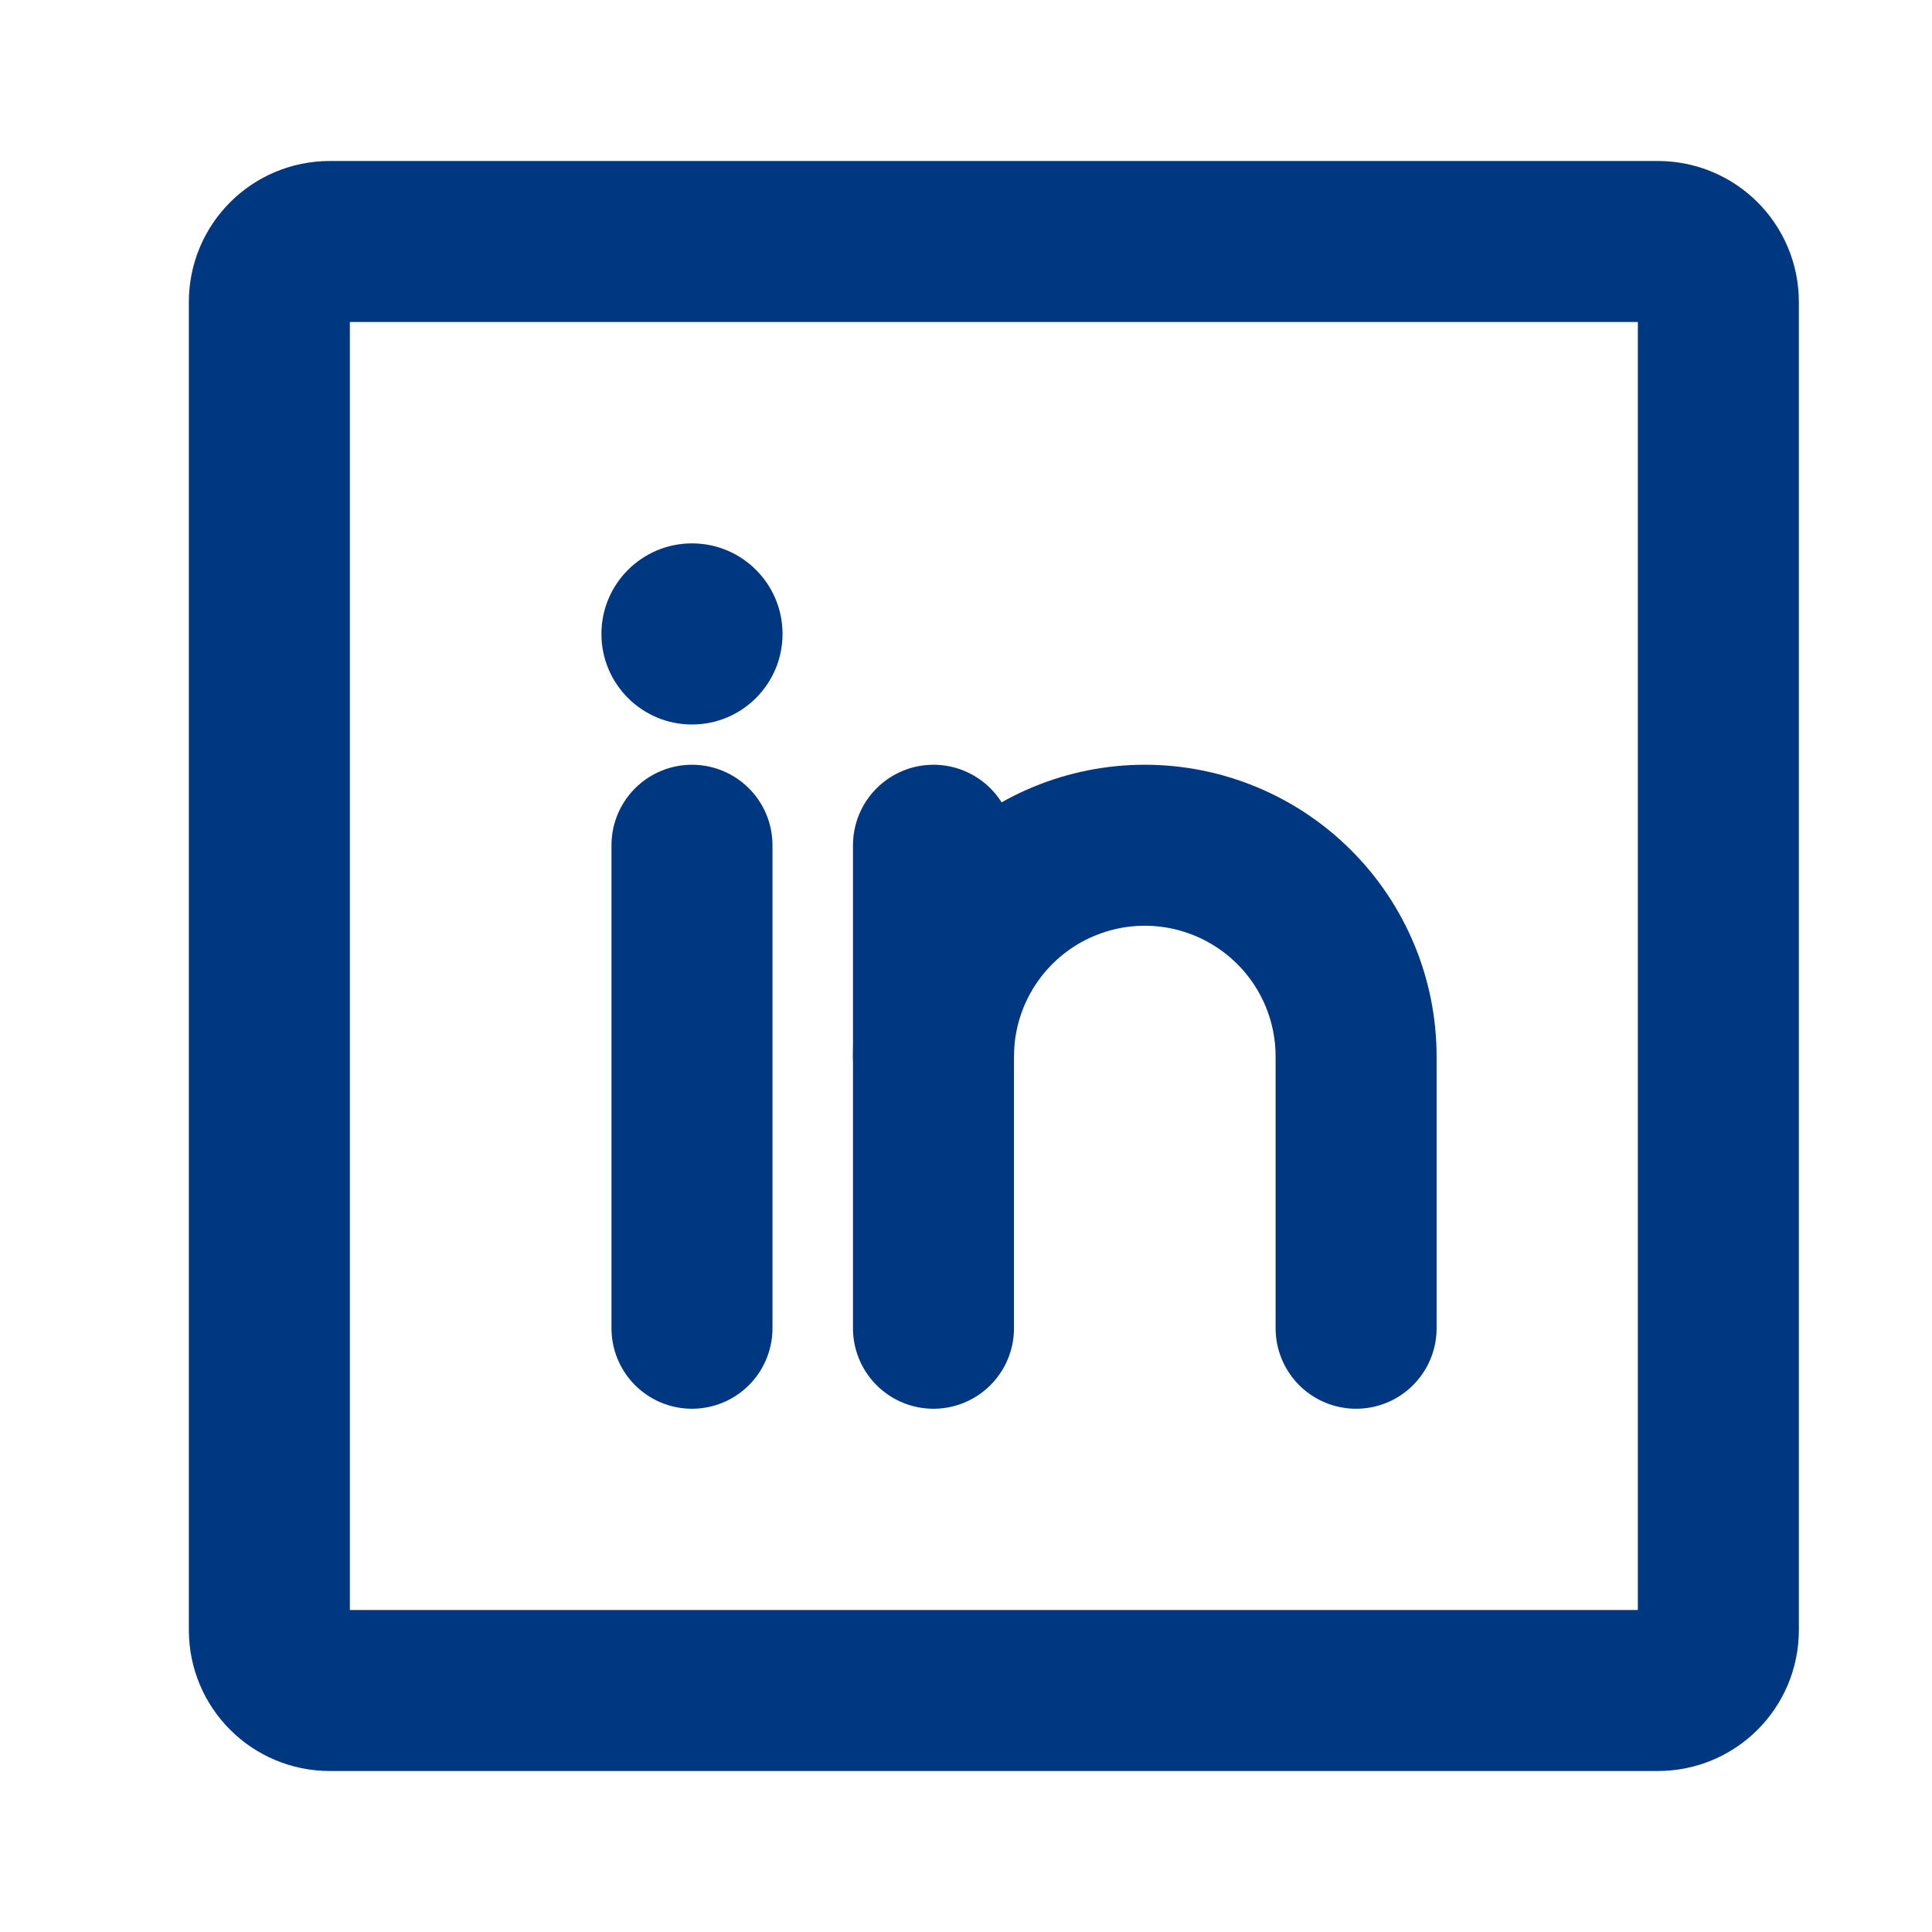
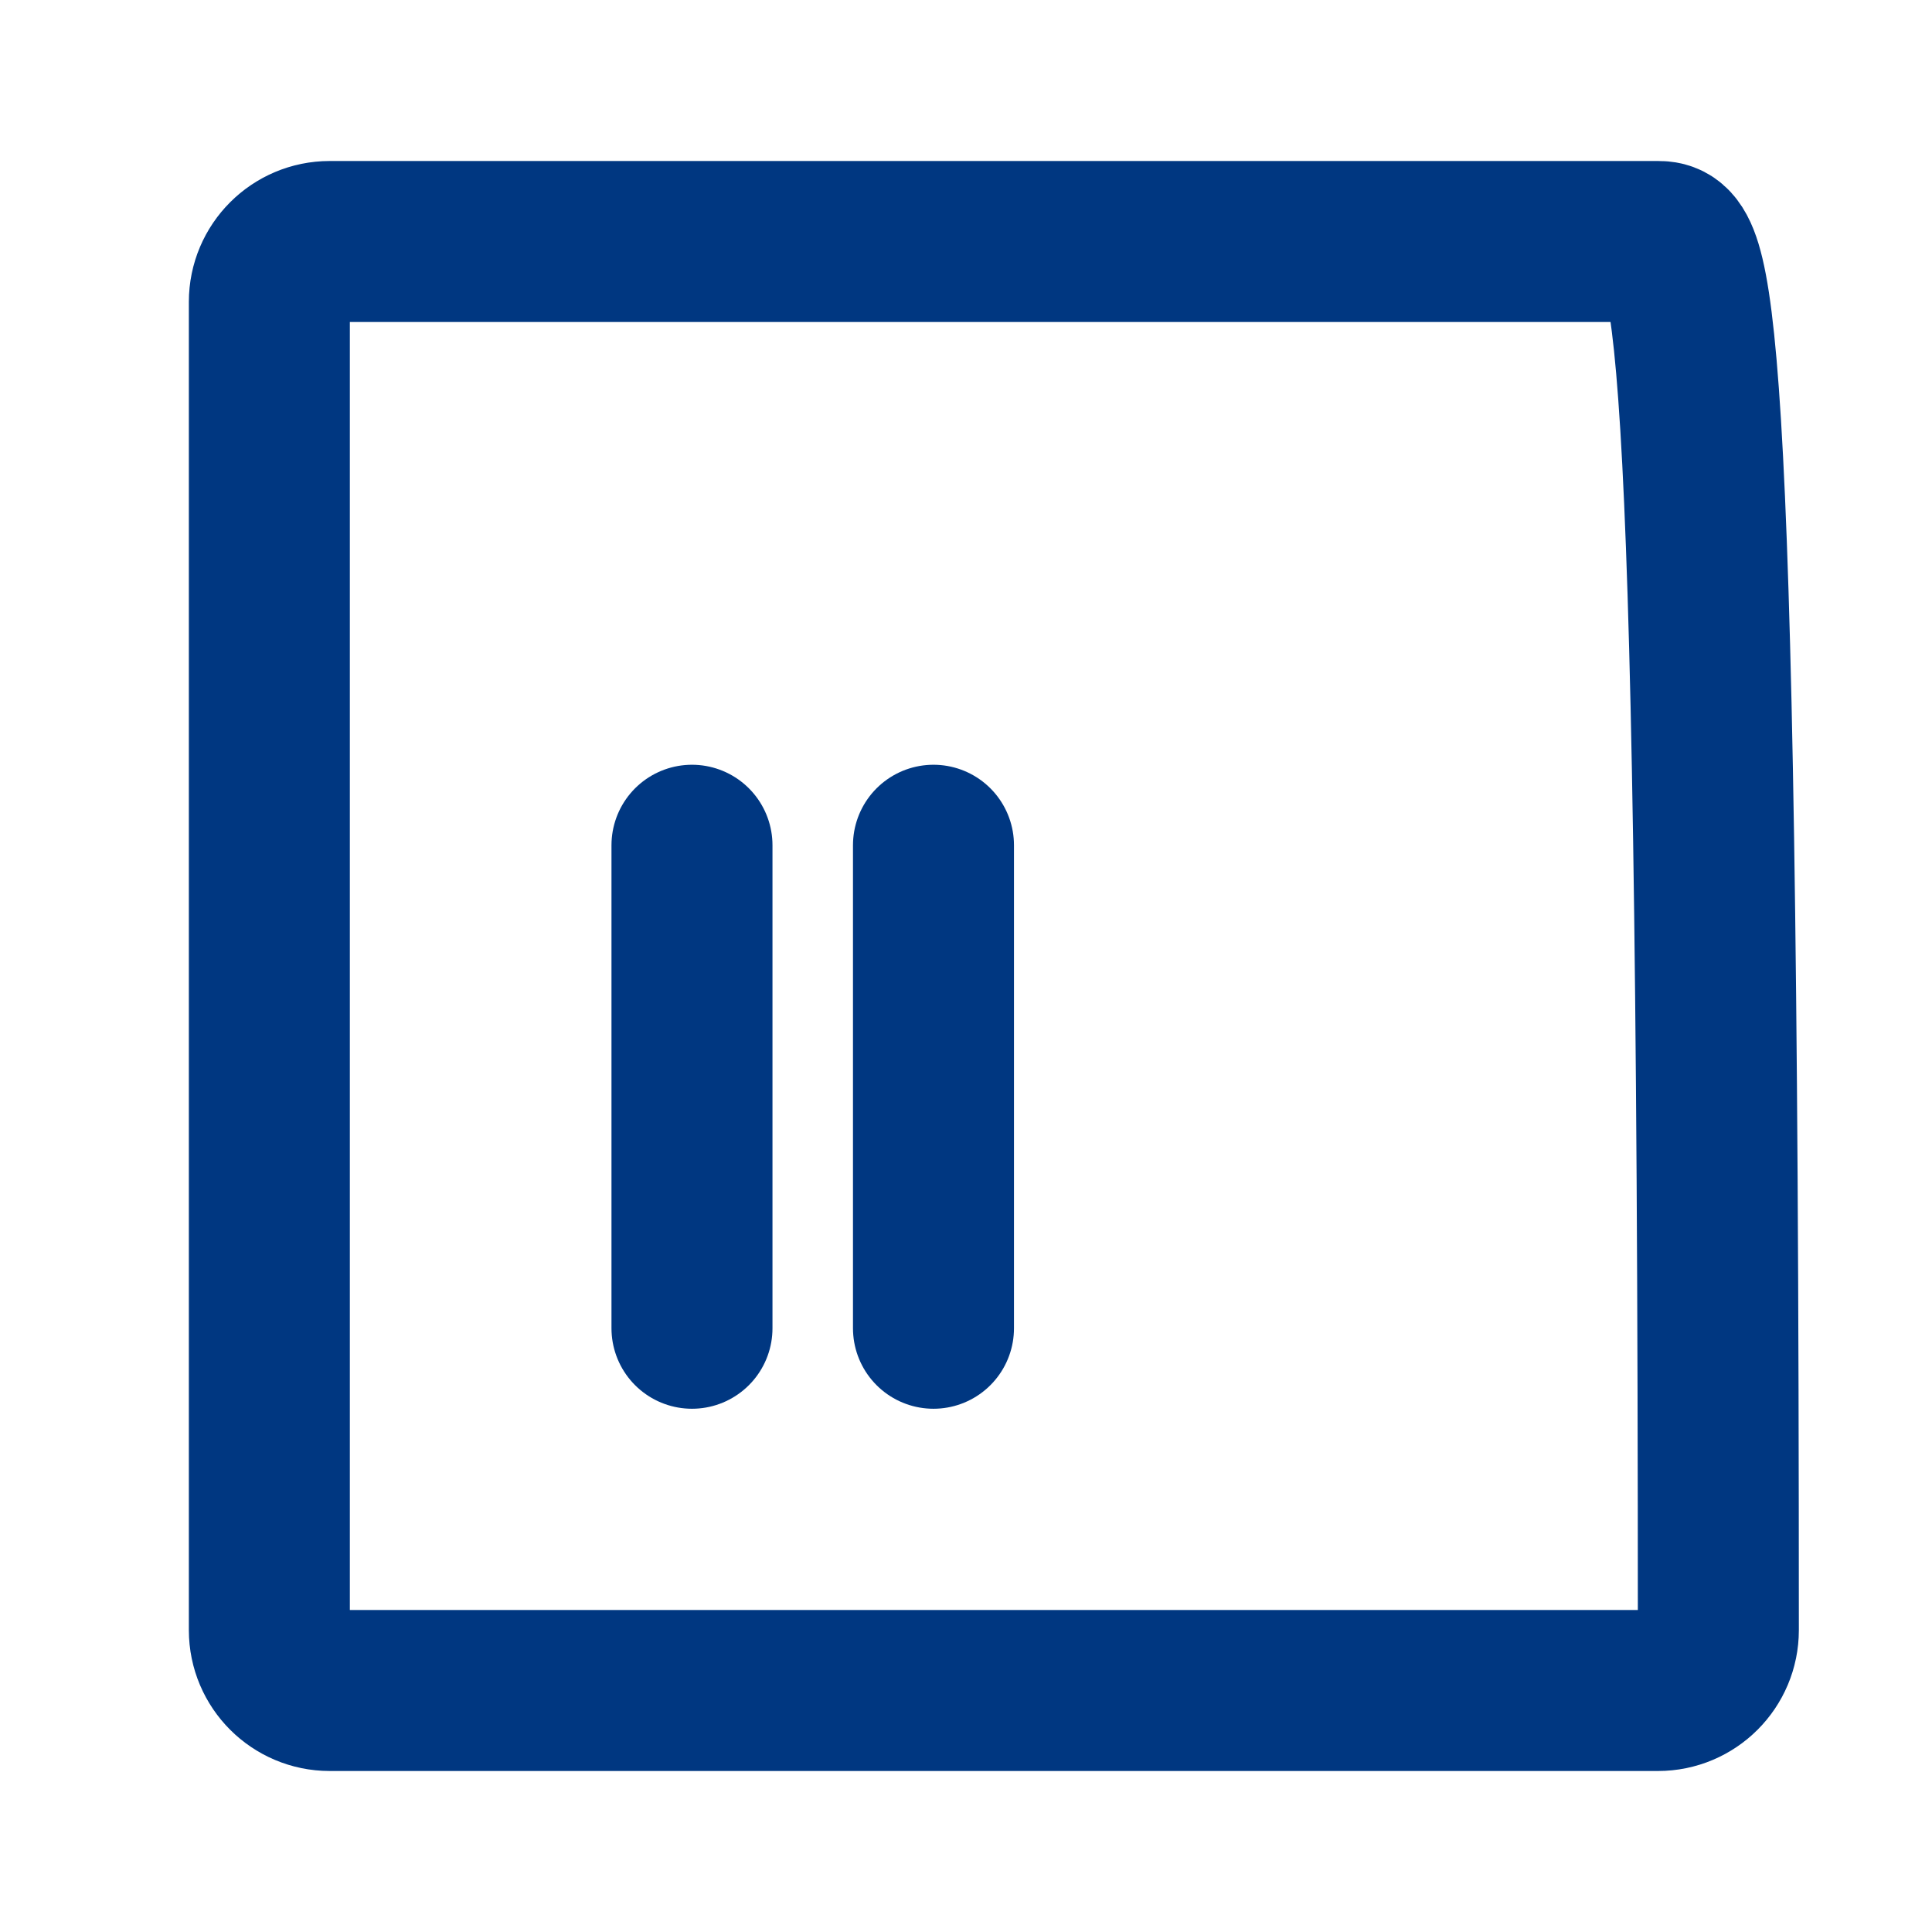
<svg xmlns="http://www.w3.org/2000/svg" width="24" height="24" viewBox="0 0 24 24" fill="none">
-   <path d="M20.596 3H4.096C3.682 3 3.346 3.336 3.346 3.75V20.25C3.346 20.664 3.682 21 4.096 21H20.596C21.01 21 21.346 20.664 21.346 20.25V3.75C21.346 3.336 21.01 3 20.596 3Z" stroke="#003781" stroke-width="2" stroke-linecap="round" stroke-linejoin="round" />
+   <path d="M20.596 3H4.096C3.682 3 3.346 3.336 3.346 3.75V20.25C3.346 20.664 3.682 21 4.096 21H20.596C21.01 21 21.346 20.664 21.346 20.25C21.346 3.336 21.01 3 20.596 3Z" stroke="#003781" stroke-width="2" stroke-linecap="round" stroke-linejoin="round" />
  <path d="M11.596 10.5V16.5" stroke="#003781" stroke-width="2" stroke-linecap="round" stroke-linejoin="round" />
  <path d="M8.596 10.5V16.5" stroke="#003781" stroke-width="2" stroke-linecap="round" stroke-linejoin="round" />
-   <path d="M11.596 13.125C11.596 12.429 11.873 11.761 12.365 11.269C12.857 10.777 13.525 10.5 14.221 10.5C14.917 10.5 15.585 10.777 16.077 11.269C16.57 11.761 16.846 12.429 16.846 13.125V16.5" stroke="#003781" stroke-width="2" stroke-linecap="round" stroke-linejoin="round" />
-   <path d="M8.596 9C9.218 9 9.721 8.496 9.721 7.875C9.721 7.254 9.218 6.75 8.596 6.75C7.975 6.75 7.471 7.254 7.471 7.875C7.471 8.496 7.975 9 8.596 9Z" fill="#003781" />
</svg>